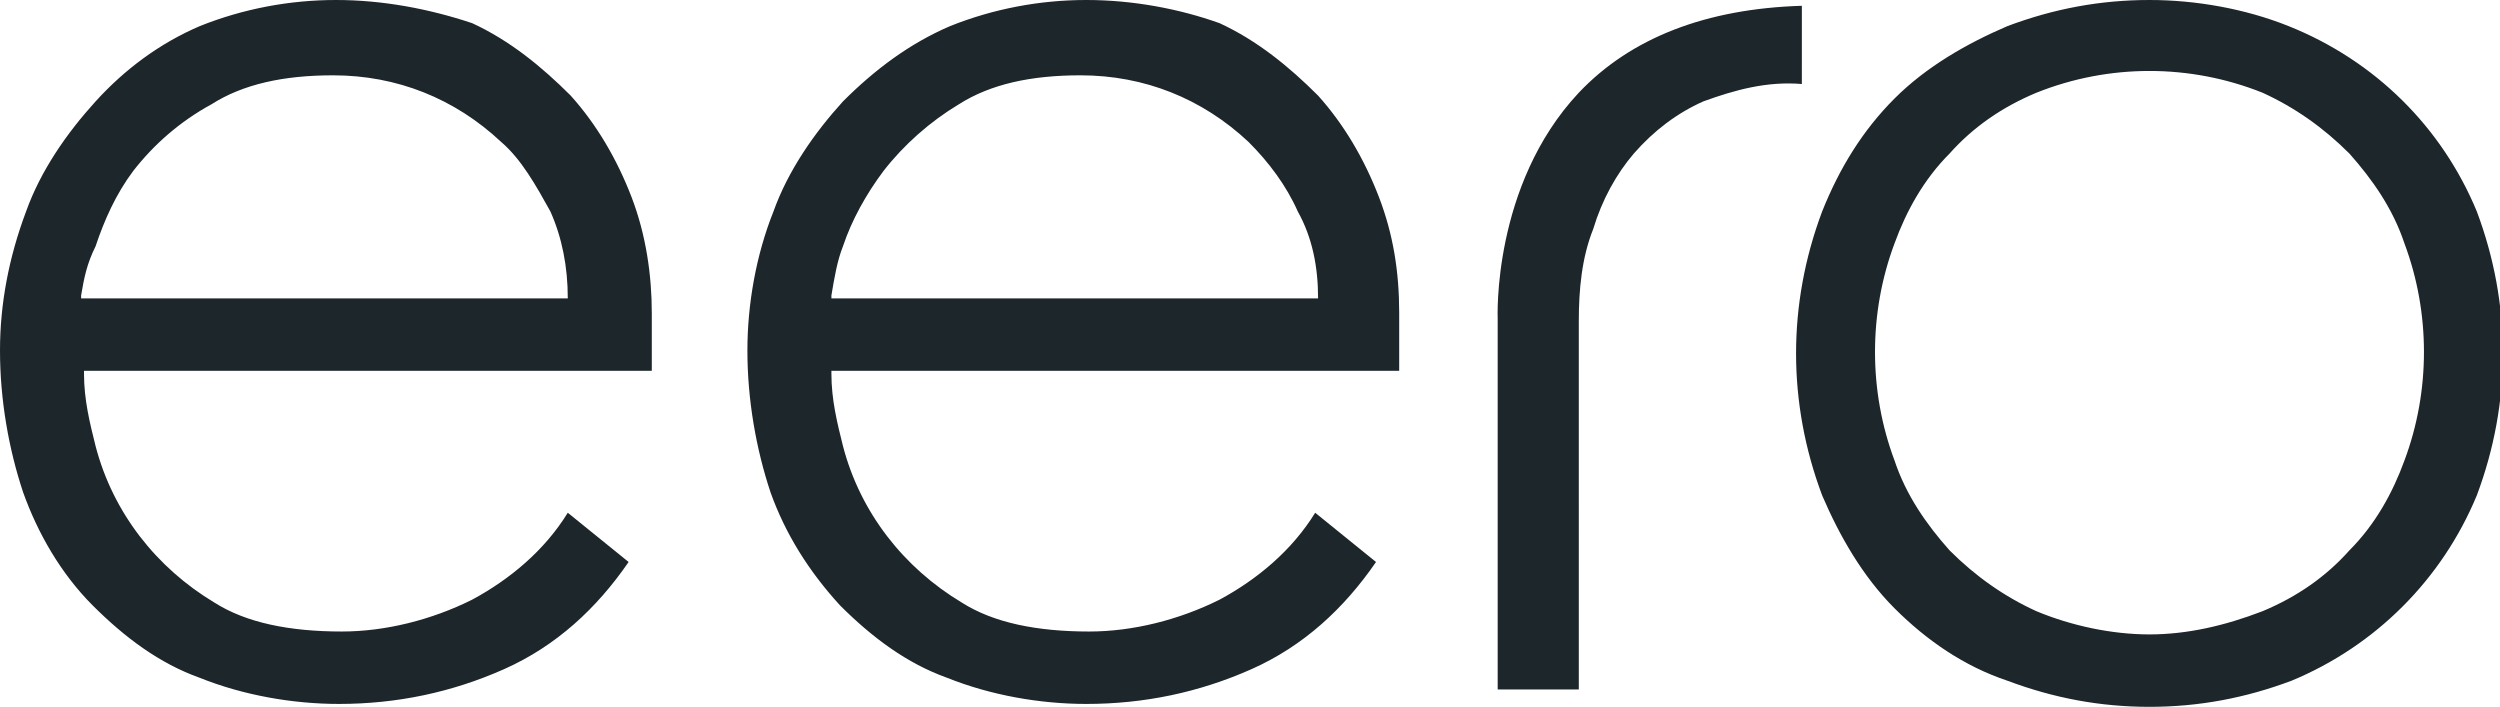
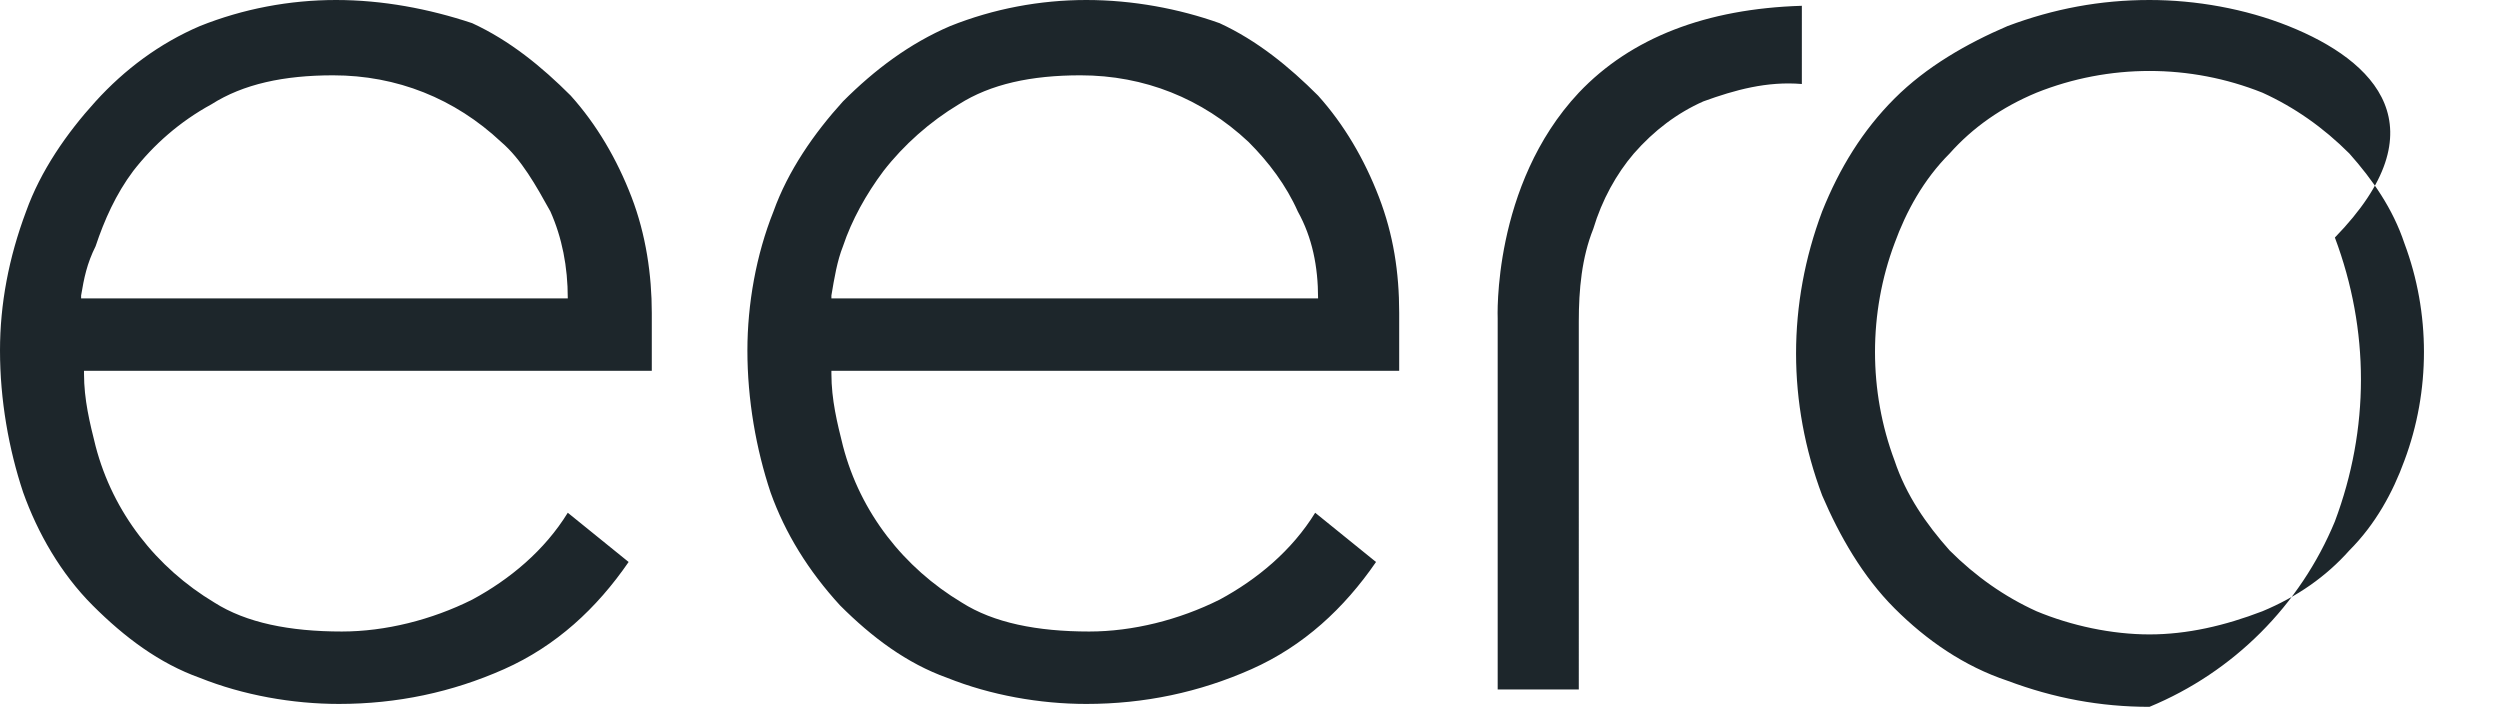
<svg xmlns="http://www.w3.org/2000/svg" version="1.1" id="Layer_1" x="0px" y="0px" width="86.3px" height="24.4px" viewBox="0 0 86.3 24.4" style="enable-background:new 0 0 86.3 24.4;" xml:space="preserve">
  <style type="text/css">
	.st0{fill:#1D262B;}
</style>
-   <path class="st0" d="M11.6,0C10,0,8.4,0.3,6.9,0.9C5.5,1.5,4.3,2.4,3.3,3.5c-1,1.1-1.9,2.4-2.4,3.8C0.3,8.9,0,10.5,0,12.1  c0,1.7,0.3,3.4,0.8,4.9c0.5,1.4,1.3,2.8,2.4,3.9c1.1,1.1,2.3,2,3.7,2.5c1.5,0.6,3.2,0.9,4.8,0.9c2,0,3.9-0.4,5.7-1.2  c1.8-0.8,3.2-2.1,4.3-3.7l-2.1-1.7c-0.8,1.3-2,2.3-3.3,3c-1.4,0.7-3,1.1-4.5,1.1c-1.8,0-3.3-0.3-4.4-1c-2-1.2-3.5-3.1-4.1-5.4  c-0.2-0.8-0.4-1.6-0.4-2.5v-0.1h19.6v-2c0-1.3-0.2-2.7-0.7-4c-0.5-1.3-1.2-2.5-2.1-3.5c-1-1-2.1-1.9-3.4-2.5C14.8,0.3,13.2,0,11.6,0  L11.6,0z M19.6,10.3H2.8v-0.1C2.9,9.6,3,9.1,3.3,8.5C3.6,7.6,4,6.7,4.6,5.9C5.3,5,6.2,4.2,7.3,3.6c1.1-0.7,2.5-1,4.2-1  c2.2,0,4.2,0.8,5.8,2.3C18,5.5,18.5,6.4,19,7.3C19.4,8.2,19.6,9.2,19.6,10.3L19.6,10.3L19.6,10.3z M37.5,0c-1.6,0-3.2,0.3-4.7,0.9  c-1.4,0.6-2.6,1.5-3.7,2.6c-1,1.1-1.9,2.4-2.4,3.8c-0.6,1.5-0.9,3.2-0.9,4.8c0,1.7,0.3,3.4,0.8,4.9c0.5,1.4,1.3,2.7,2.4,3.9  c1.1,1.1,2.3,2,3.7,2.5c1.5,0.6,3.2,0.9,4.8,0.9c2,0,3.9-0.4,5.7-1.2c1.8-0.8,3.2-2.1,4.3-3.7l-2.1-1.7c-0.8,1.3-2,2.3-3.3,3  c-1.4,0.7-3,1.1-4.5,1.1c-1.8,0-3.3-0.3-4.4-1c-2-1.2-3.5-3.1-4.1-5.4c-0.2-0.8-0.4-1.6-0.4-2.5v-0.1h19.6v-2c0-1.4-0.2-2.7-0.7-4  c-0.5-1.3-1.2-2.5-2.1-3.5c-1-1-2.1-1.9-3.4-2.5C40.7,0.3,39.1,0,37.5,0L37.5,0z M45.5,10.3H28.7v-0.1c0.1-0.6,0.2-1.2,0.4-1.7  c0.3-0.9,0.8-1.8,1.4-2.6c0.7-0.9,1.6-1.7,2.6-2.3c1.1-0.7,2.5-1,4.2-1c2.2,0,4.2,0.8,5.8,2.3c0.7,0.7,1.3,1.5,1.7,2.4  C45.3,8.2,45.5,9.2,45.5,10.3L45.5,10.3L45.5,10.3z M74.2,0c-1.7,0-3.3,0.3-4.9,0.9c-1.4,0.6-2.8,1.4-3.9,2.5  c-1.1,1.1-1.9,2.4-2.5,3.9c-1.2,3.2-1.2,6.6,0,9.8c0.6,1.4,1.4,2.8,2.5,3.9c1.1,1.1,2.4,2,3.9,2.5c1.6,0.6,3.2,0.9,4.9,0.9  c1.7,0,3.3-0.3,4.9-0.9c2.9-1.2,5.2-3.5,6.4-6.4c1.2-3.2,1.2-6.6,0-9.8C84.3,4.4,82,2.1,79,0.9C77.5,0.3,75.8,0,74.2,0L74.2,0z   M74.2,21.9c-1.3,0-2.7-0.3-3.9-0.8c-1.1-0.5-2.1-1.2-3-2.1c-0.8-0.9-1.5-1.9-1.9-3.1c-0.9-2.4-0.9-5.1,0-7.5c0.4-1.1,1-2.2,1.9-3.1  c0.8-0.9,1.8-1.6,3-2.1c2.5-1,5.3-1,7.8,0c1.1,0.5,2.1,1.2,3,2.1c0.8,0.9,1.5,1.9,1.9,3.1c0.9,2.4,0.9,5.1,0,7.5  c-0.4,1.1-1,2.2-1.9,3.1c-0.8,0.9-1.8,1.6-3,2.1C76.8,21.6,75.5,21.9,74.2,21.9L74.2,21.9z M51.7,23.8h2.8V11.1  c0-1.1,0.1-2.2,0.5-3.2c0.3-1,0.8-1.9,1.4-2.6c0.7-0.8,1.5-1.4,2.4-1.8c1.1-0.4,2.2-0.7,3.4-0.6V0.2c-3.3,0.1-5.9,1.1-7.7,3  c-3,3.2-2.8,7.8-2.8,7.8L51.7,23.8L51.7,23.8z" />
+   <path class="st0" d="M11.6,0C10,0,8.4,0.3,6.9,0.9C5.5,1.5,4.3,2.4,3.3,3.5c-1,1.1-1.9,2.4-2.4,3.8C0.3,8.9,0,10.5,0,12.1  c0,1.7,0.3,3.4,0.8,4.9c0.5,1.4,1.3,2.8,2.4,3.9c1.1,1.1,2.3,2,3.7,2.5c1.5,0.6,3.2,0.9,4.8,0.9c2,0,3.9-0.4,5.7-1.2  c1.8-0.8,3.2-2.1,4.3-3.7l-2.1-1.7c-0.8,1.3-2,2.3-3.3,3c-1.4,0.7-3,1.1-4.5,1.1c-1.8,0-3.3-0.3-4.4-1c-2-1.2-3.5-3.1-4.1-5.4  c-0.2-0.8-0.4-1.6-0.4-2.5v-0.1h19.6v-2c0-1.3-0.2-2.7-0.7-4c-0.5-1.3-1.2-2.5-2.1-3.5c-1-1-2.1-1.9-3.4-2.5C14.8,0.3,13.2,0,11.6,0  L11.6,0z M19.6,10.3H2.8v-0.1C2.9,9.6,3,9.1,3.3,8.5C3.6,7.6,4,6.7,4.6,5.9C5.3,5,6.2,4.2,7.3,3.6c1.1-0.7,2.5-1,4.2-1  c2.2,0,4.2,0.8,5.8,2.3C18,5.5,18.5,6.4,19,7.3C19.4,8.2,19.6,9.2,19.6,10.3L19.6,10.3L19.6,10.3z M37.5,0c-1.6,0-3.2,0.3-4.7,0.9  c-1.4,0.6-2.6,1.5-3.7,2.6c-1,1.1-1.9,2.4-2.4,3.8c-0.6,1.5-0.9,3.2-0.9,4.8c0,1.7,0.3,3.4,0.8,4.9c0.5,1.4,1.3,2.7,2.4,3.9  c1.1,1.1,2.3,2,3.7,2.5c1.5,0.6,3.2,0.9,4.8,0.9c2,0,3.9-0.4,5.7-1.2c1.8-0.8,3.2-2.1,4.3-3.7l-2.1-1.7c-0.8,1.3-2,2.3-3.3,3  c-1.4,0.7-3,1.1-4.5,1.1c-1.8,0-3.3-0.3-4.4-1c-2-1.2-3.5-3.1-4.1-5.4c-0.2-0.8-0.4-1.6-0.4-2.5v-0.1h19.6v-2c0-1.4-0.2-2.7-0.7-4  c-0.5-1.3-1.2-2.5-2.1-3.5c-1-1-2.1-1.9-3.4-2.5C40.7,0.3,39.1,0,37.5,0L37.5,0z M45.5,10.3H28.7v-0.1c0.1-0.6,0.2-1.2,0.4-1.7  c0.3-0.9,0.8-1.8,1.4-2.6c0.7-0.9,1.6-1.7,2.6-2.3c1.1-0.7,2.5-1,4.2-1c2.2,0,4.2,0.8,5.8,2.3c0.7,0.7,1.3,1.5,1.7,2.4  C45.3,8.2,45.5,9.2,45.5,10.3L45.5,10.3L45.5,10.3z M74.2,0c-1.7,0-3.3,0.3-4.9,0.9c-1.4,0.6-2.8,1.4-3.9,2.5  c-1.1,1.1-1.9,2.4-2.5,3.9c-1.2,3.2-1.2,6.6,0,9.8c0.6,1.4,1.4,2.8,2.5,3.9c1.1,1.1,2.4,2,3.9,2.5c1.6,0.6,3.2,0.9,4.9,0.9  c2.9-1.2,5.2-3.5,6.4-6.4c1.2-3.2,1.2-6.6,0-9.8C84.3,4.4,82,2.1,79,0.9C77.5,0.3,75.8,0,74.2,0L74.2,0z   M74.2,21.9c-1.3,0-2.7-0.3-3.9-0.8c-1.1-0.5-2.1-1.2-3-2.1c-0.8-0.9-1.5-1.9-1.9-3.1c-0.9-2.4-0.9-5.1,0-7.5c0.4-1.1,1-2.2,1.9-3.1  c0.8-0.9,1.8-1.6,3-2.1c2.5-1,5.3-1,7.8,0c1.1,0.5,2.1,1.2,3,2.1c0.8,0.9,1.5,1.9,1.9,3.1c0.9,2.4,0.9,5.1,0,7.5  c-0.4,1.1-1,2.2-1.9,3.1c-0.8,0.9-1.8,1.6-3,2.1C76.8,21.6,75.5,21.9,74.2,21.9L74.2,21.9z M51.7,23.8h2.8V11.1  c0-1.1,0.1-2.2,0.5-3.2c0.3-1,0.8-1.9,1.4-2.6c0.7-0.8,1.5-1.4,2.4-1.8c1.1-0.4,2.2-0.7,3.4-0.6V0.2c-3.3,0.1-5.9,1.1-7.7,3  c-3,3.2-2.8,7.8-2.8,7.8L51.7,23.8L51.7,23.8z" />
</svg>